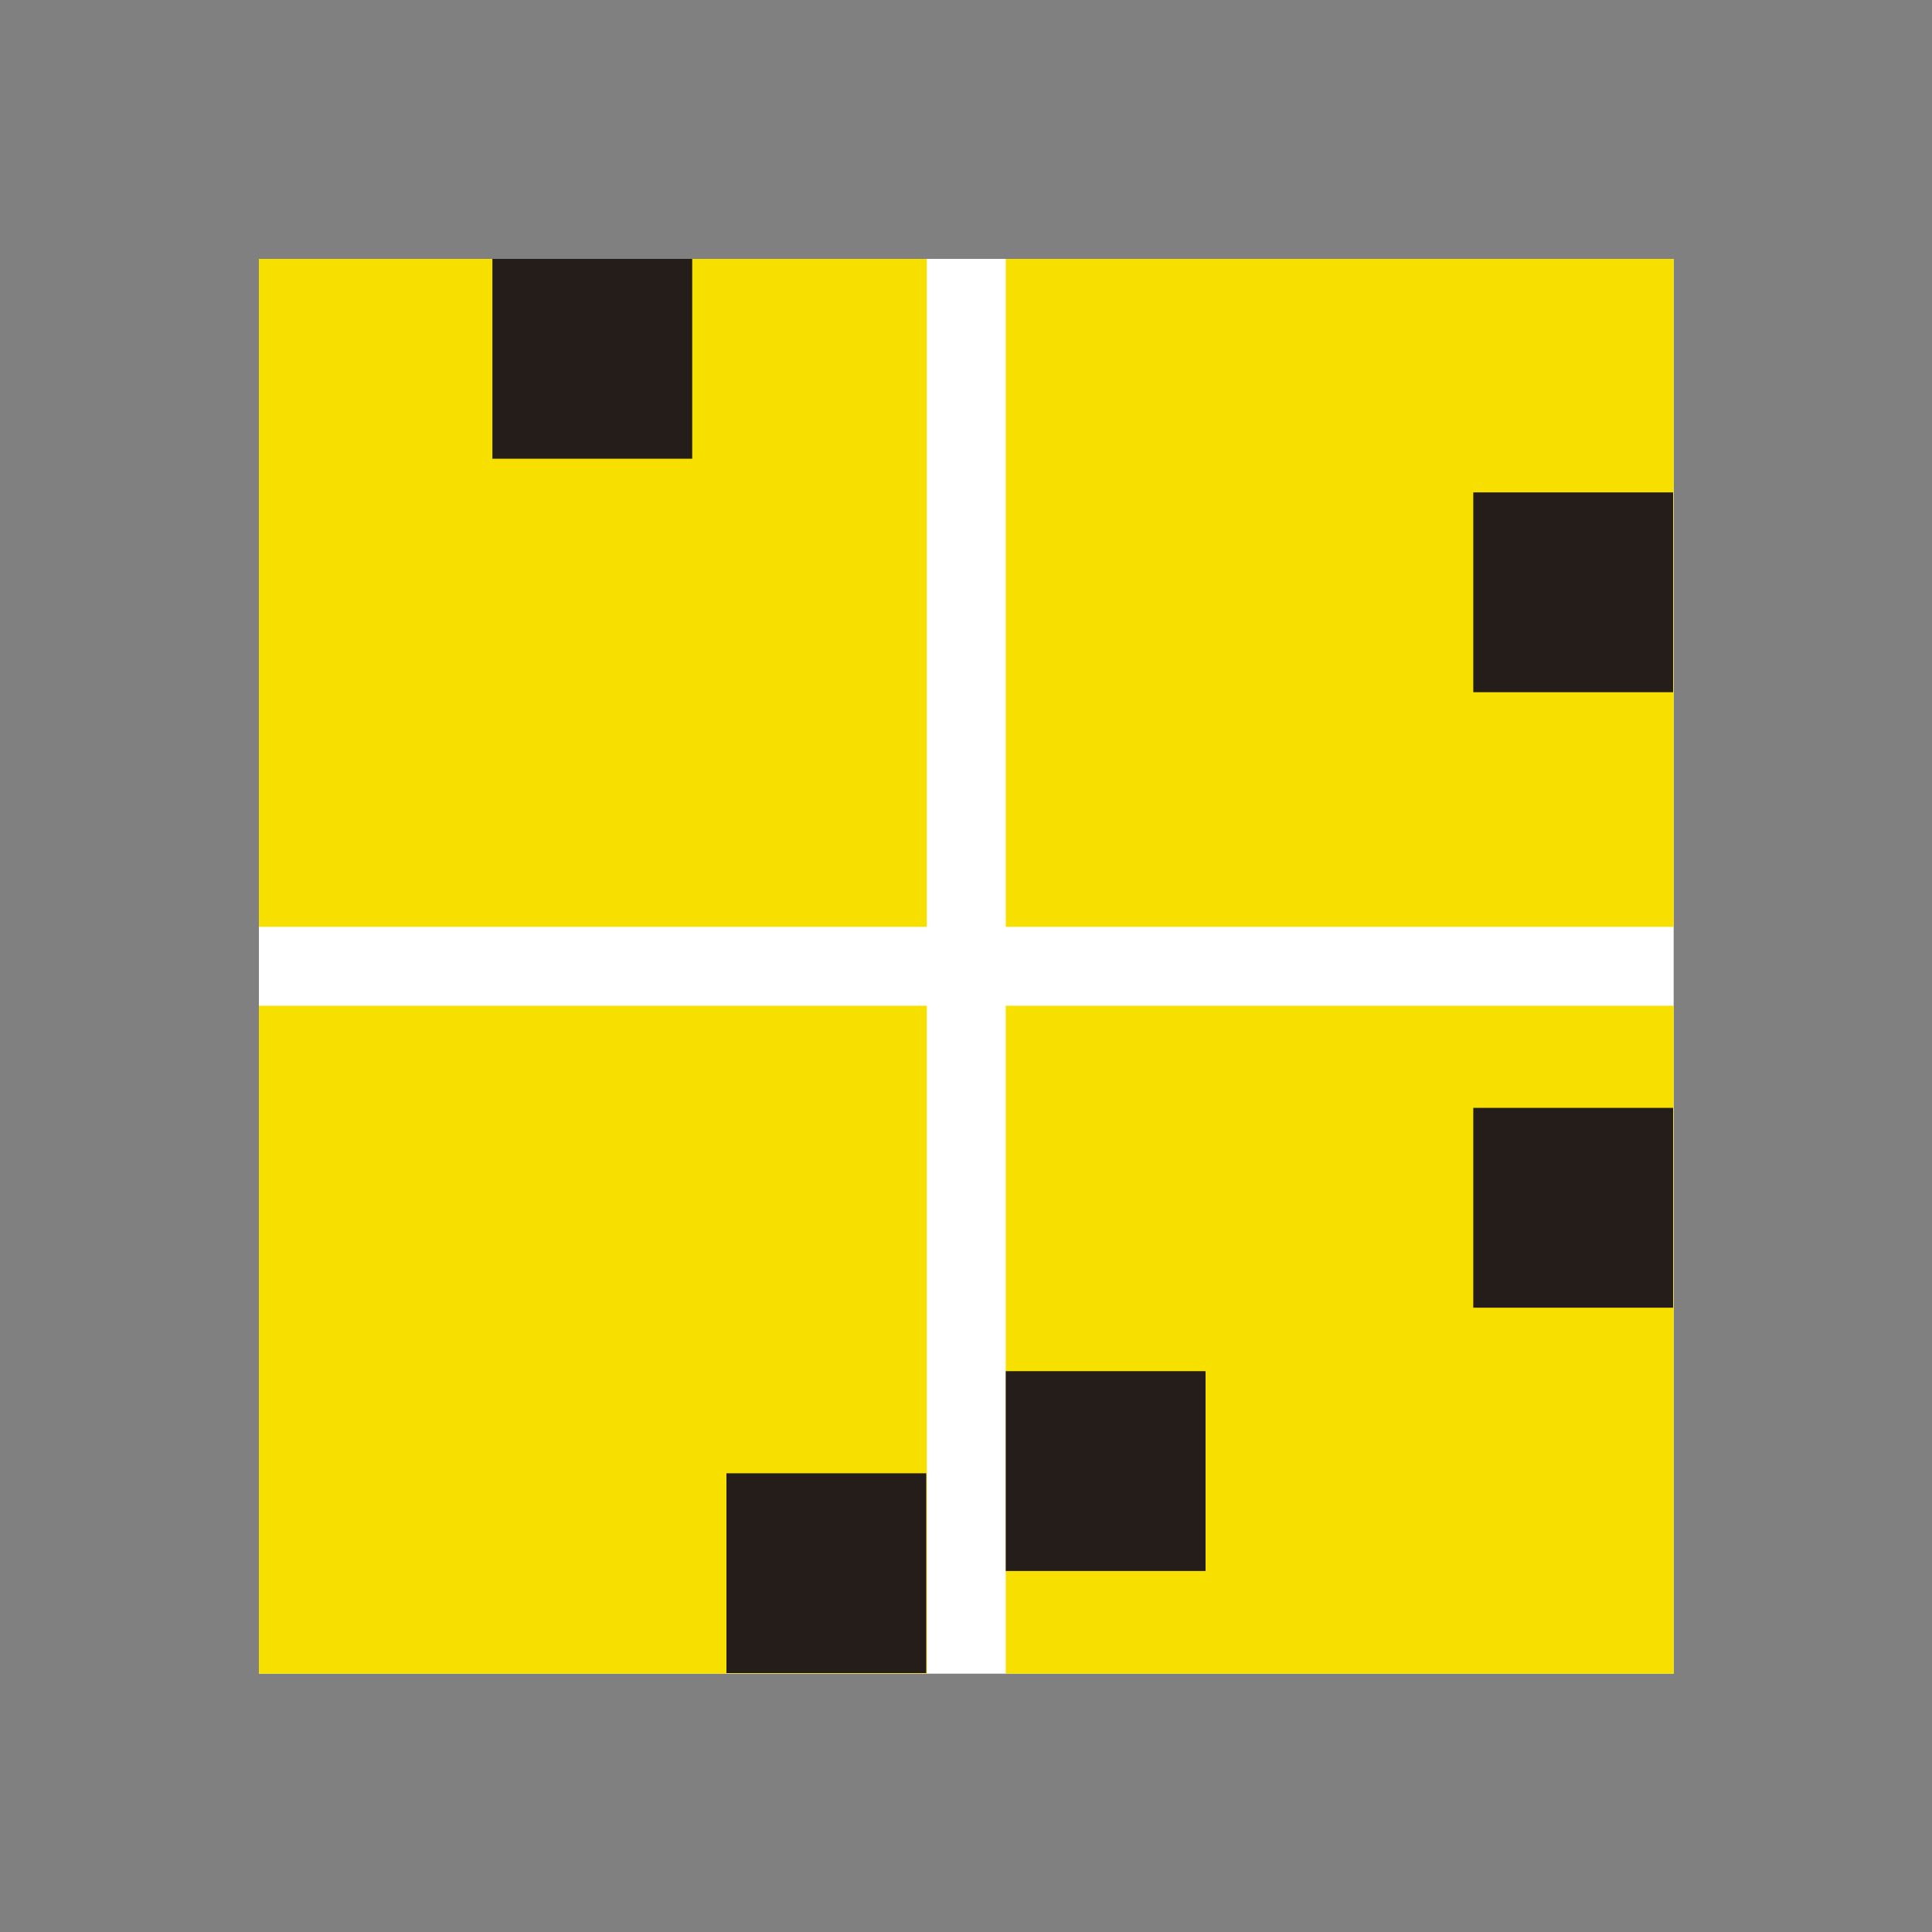
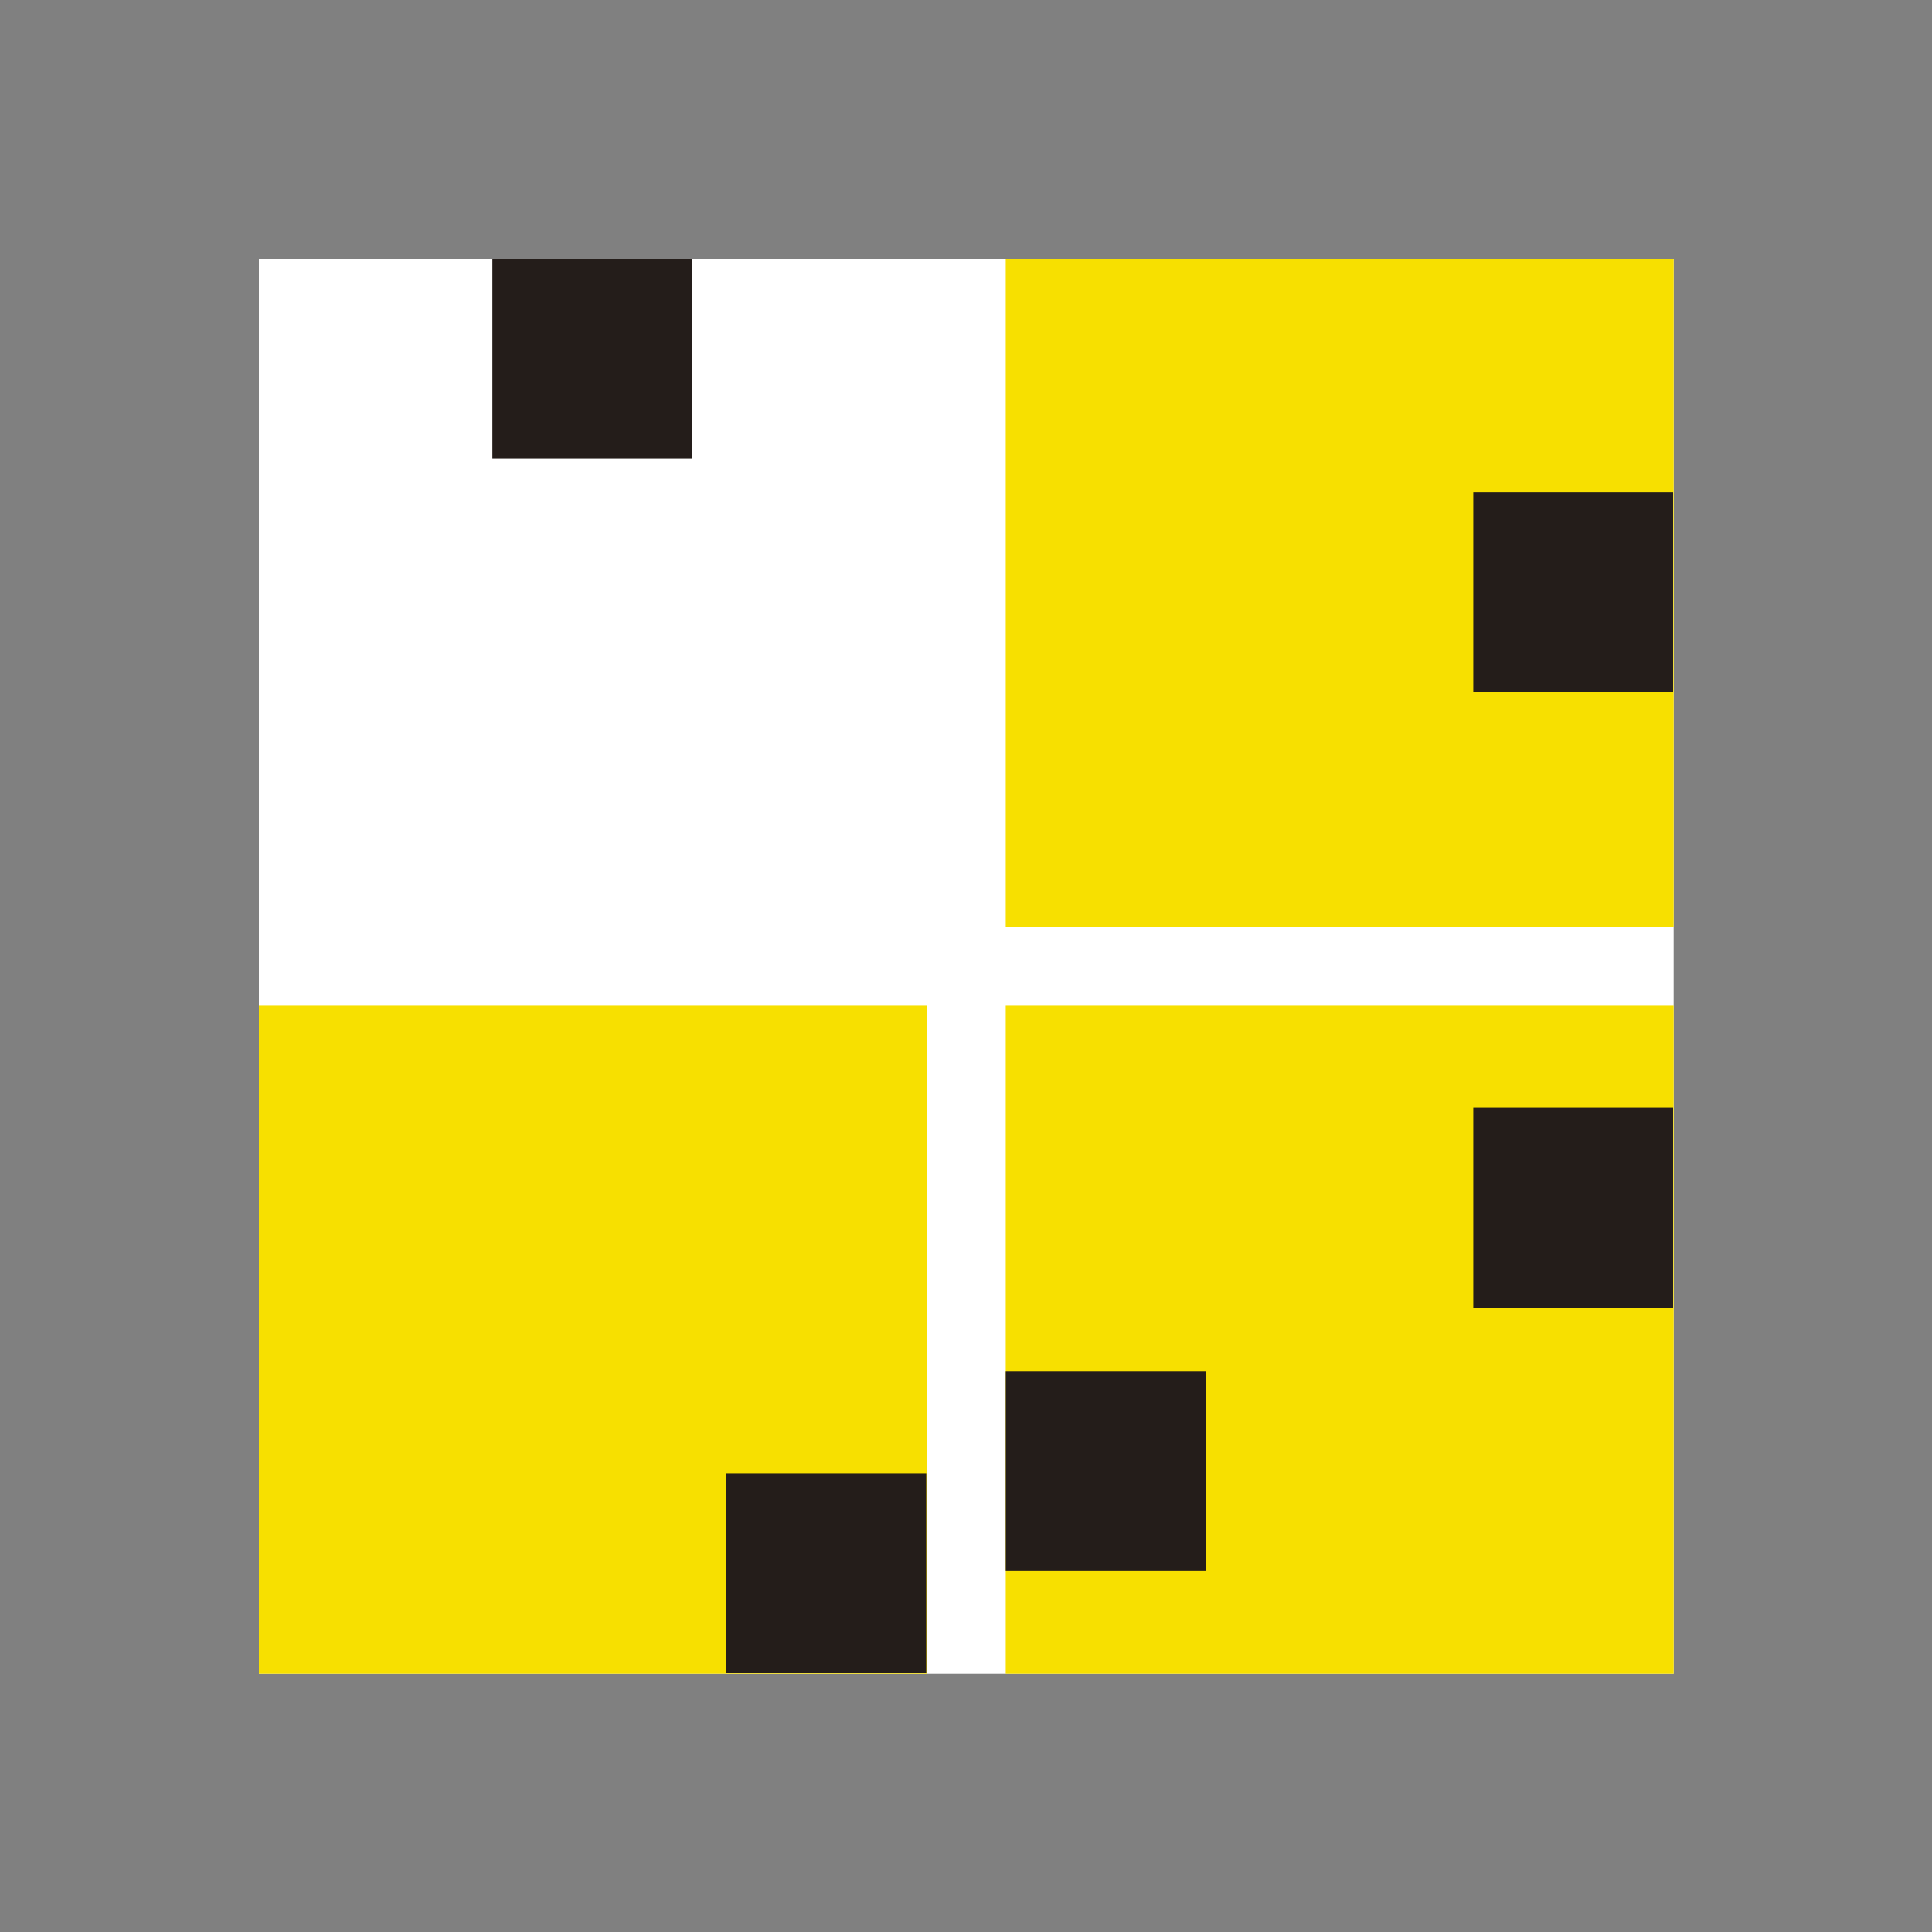
<svg xmlns="http://www.w3.org/2000/svg" id="图层_1" data-name="图层 1" viewBox="0 0 35 35">
  <rect x="0" y="0" width="35" height="35" fill="#808080" stroke="none" />
  <defs>
    <style>.cls-1{fill:#fff;}.cls-2{fill:#f7e000;}.cls-3{fill:#241d1a;}</style>
  </defs>
  <rect class="cls-1" x="4.69" y="4.69" width="25.63" height="25.63" />
-   <rect class="cls-2" x="4.69" y="4.69" width="12.1" height="12.1" />
  <rect class="cls-2" x="18.22" y="4.69" width="12.1" height="12.1" />
  <rect class="cls-3" x="8.92" y="4.69" width="3.62" height="3.62" />
  <rect class="cls-3" x="26.69" y="8.92" width="3.62" height="3.62" />
  <rect class="cls-2" x="4.69" y="18.22" width="12.1" height="12.1" />
  <rect class="cls-2" x="18.22" y="18.22" width="12.1" height="12.1" />
  <rect class="cls-3" x="13.16" y="26.69" width="3.62" height="3.62" />
  <rect class="cls-3" x="26.69" y="20.07" width="3.62" height="3.62" />
  <rect class="cls-3" x="18.22" y="24.84" width="3.62" height="3.62" />
</svg>